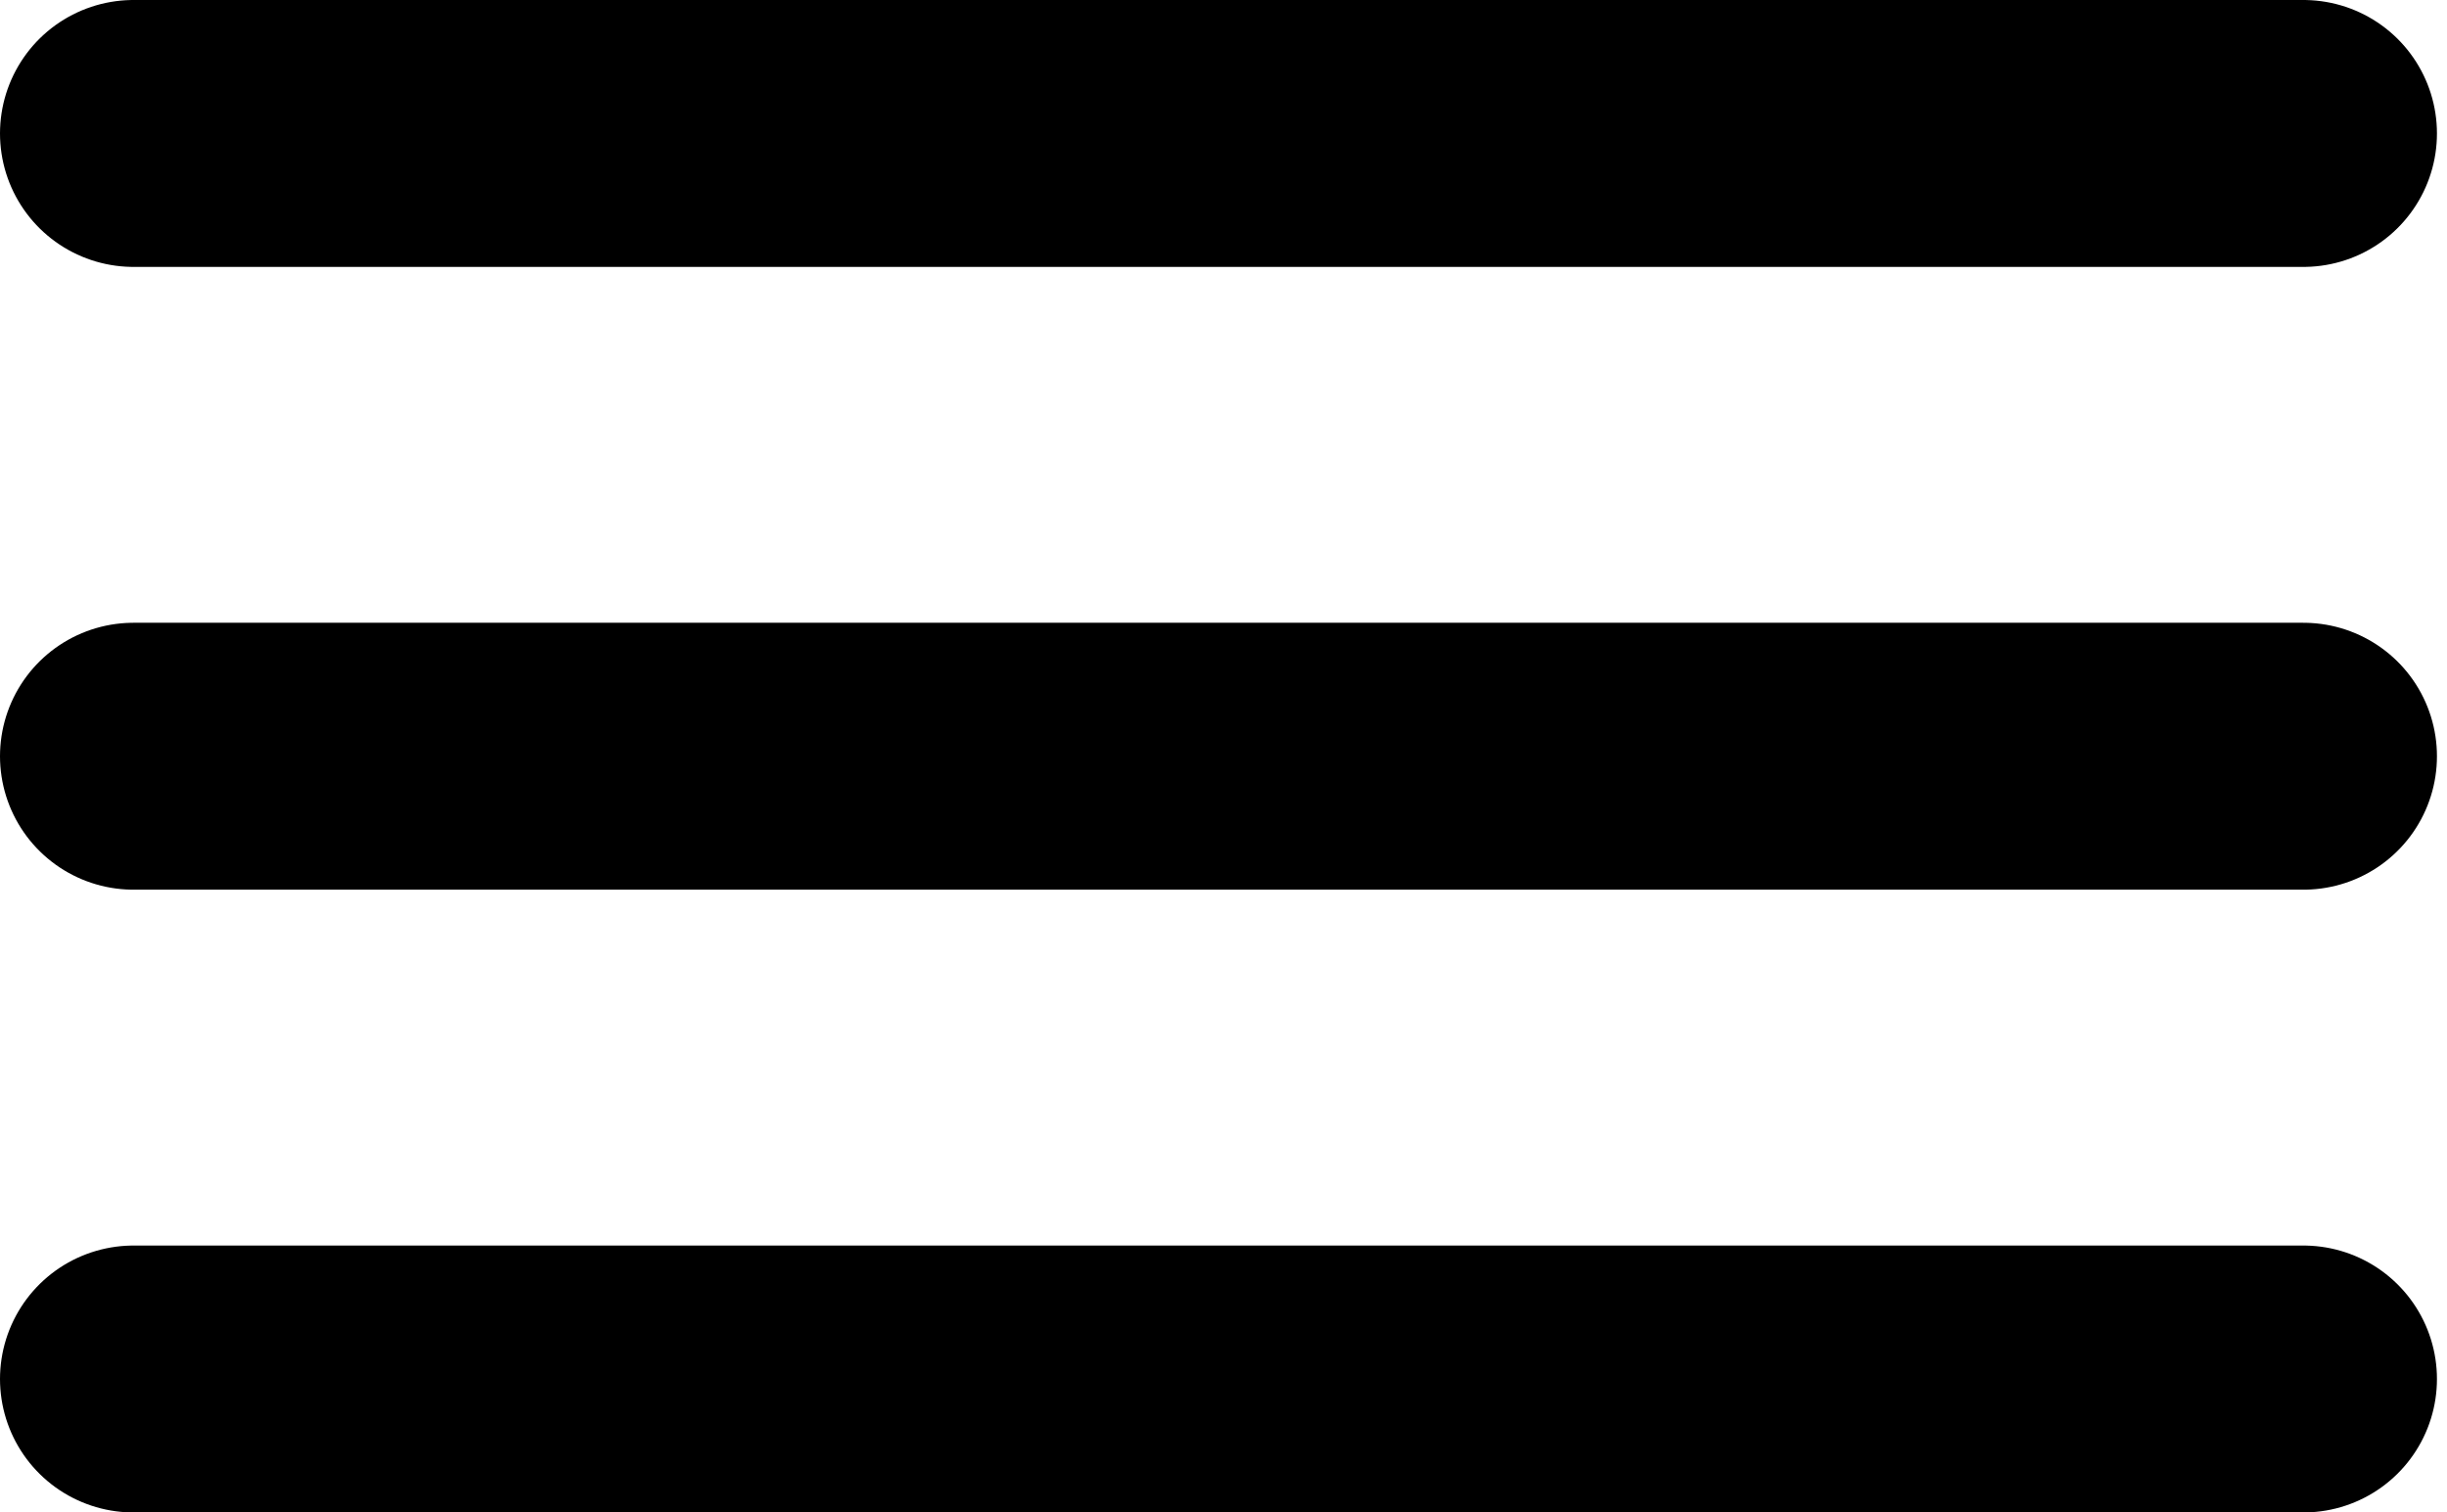
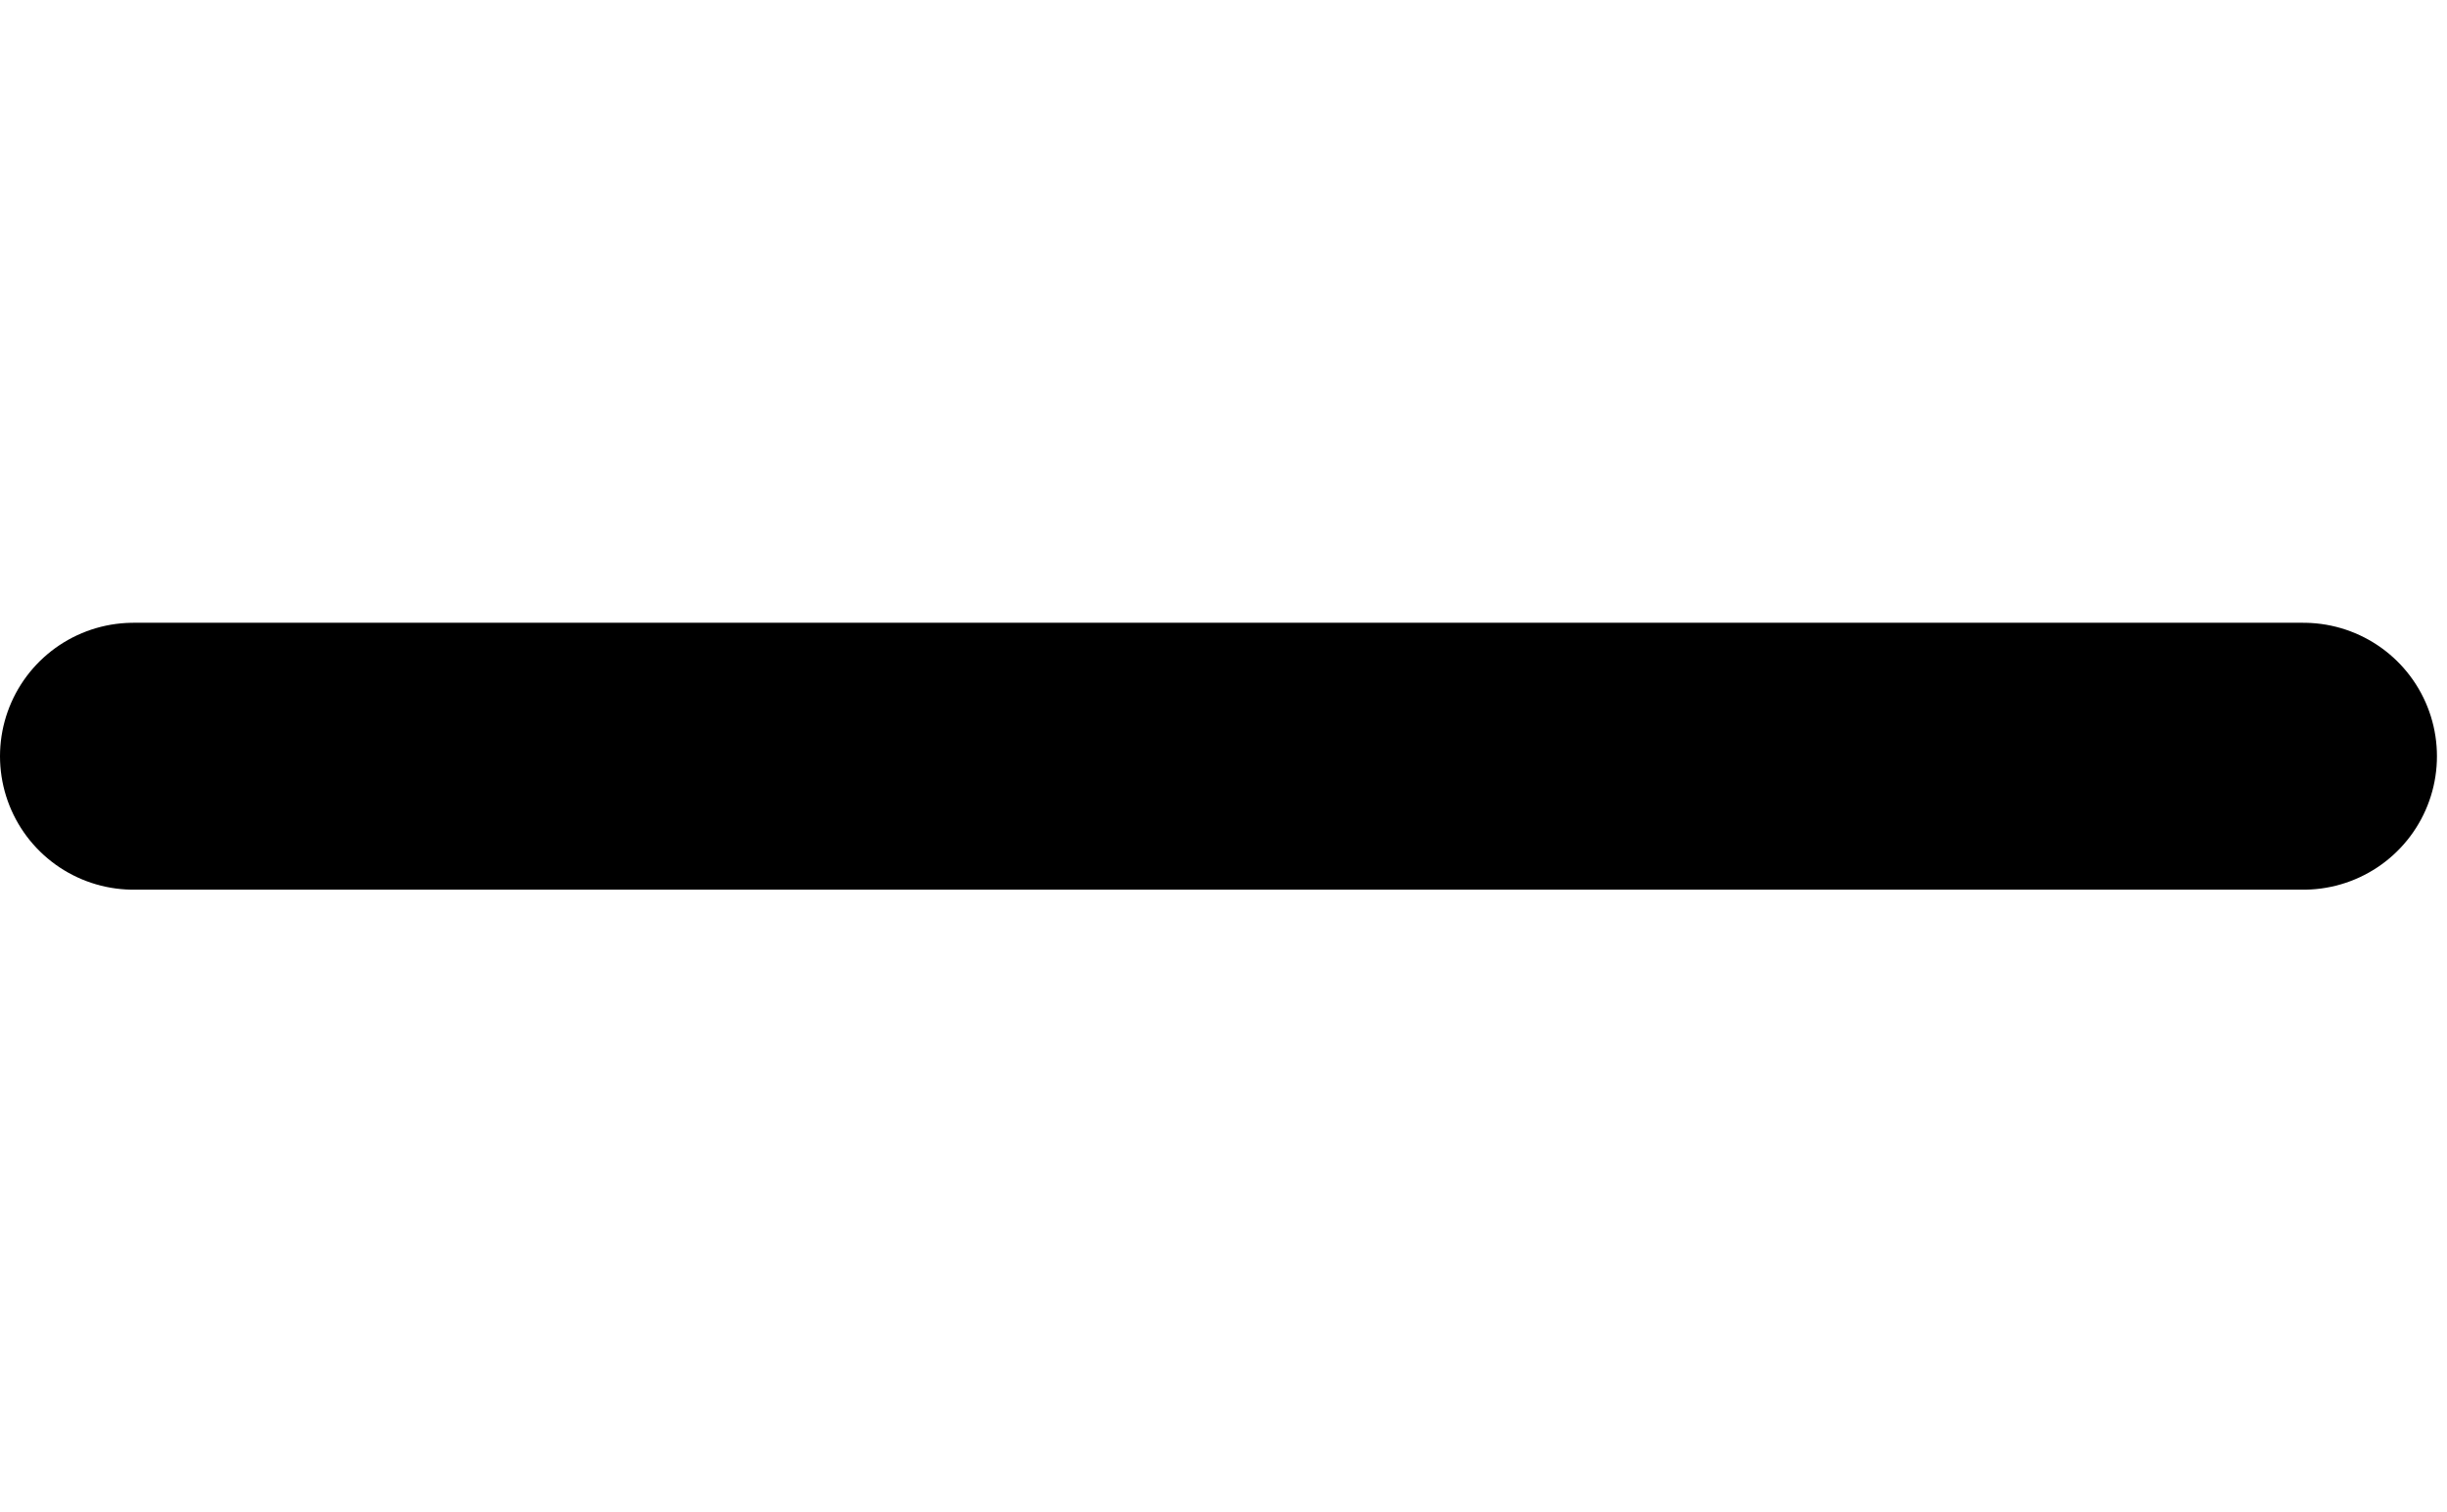
<svg xmlns="http://www.w3.org/2000/svg" width="55" height="34" viewBox="0 0 55 34" fill="none">
-   <path d="M3 3H51.774" stroke="black" stroke-width="6" stroke-linecap="round" />
  <path d="M3 17H51.774" stroke="black" stroke-width="6" stroke-linecap="round" />
-   <path d="M3 31H51.774" stroke="black" stroke-width="6" stroke-linecap="round" />
</svg>